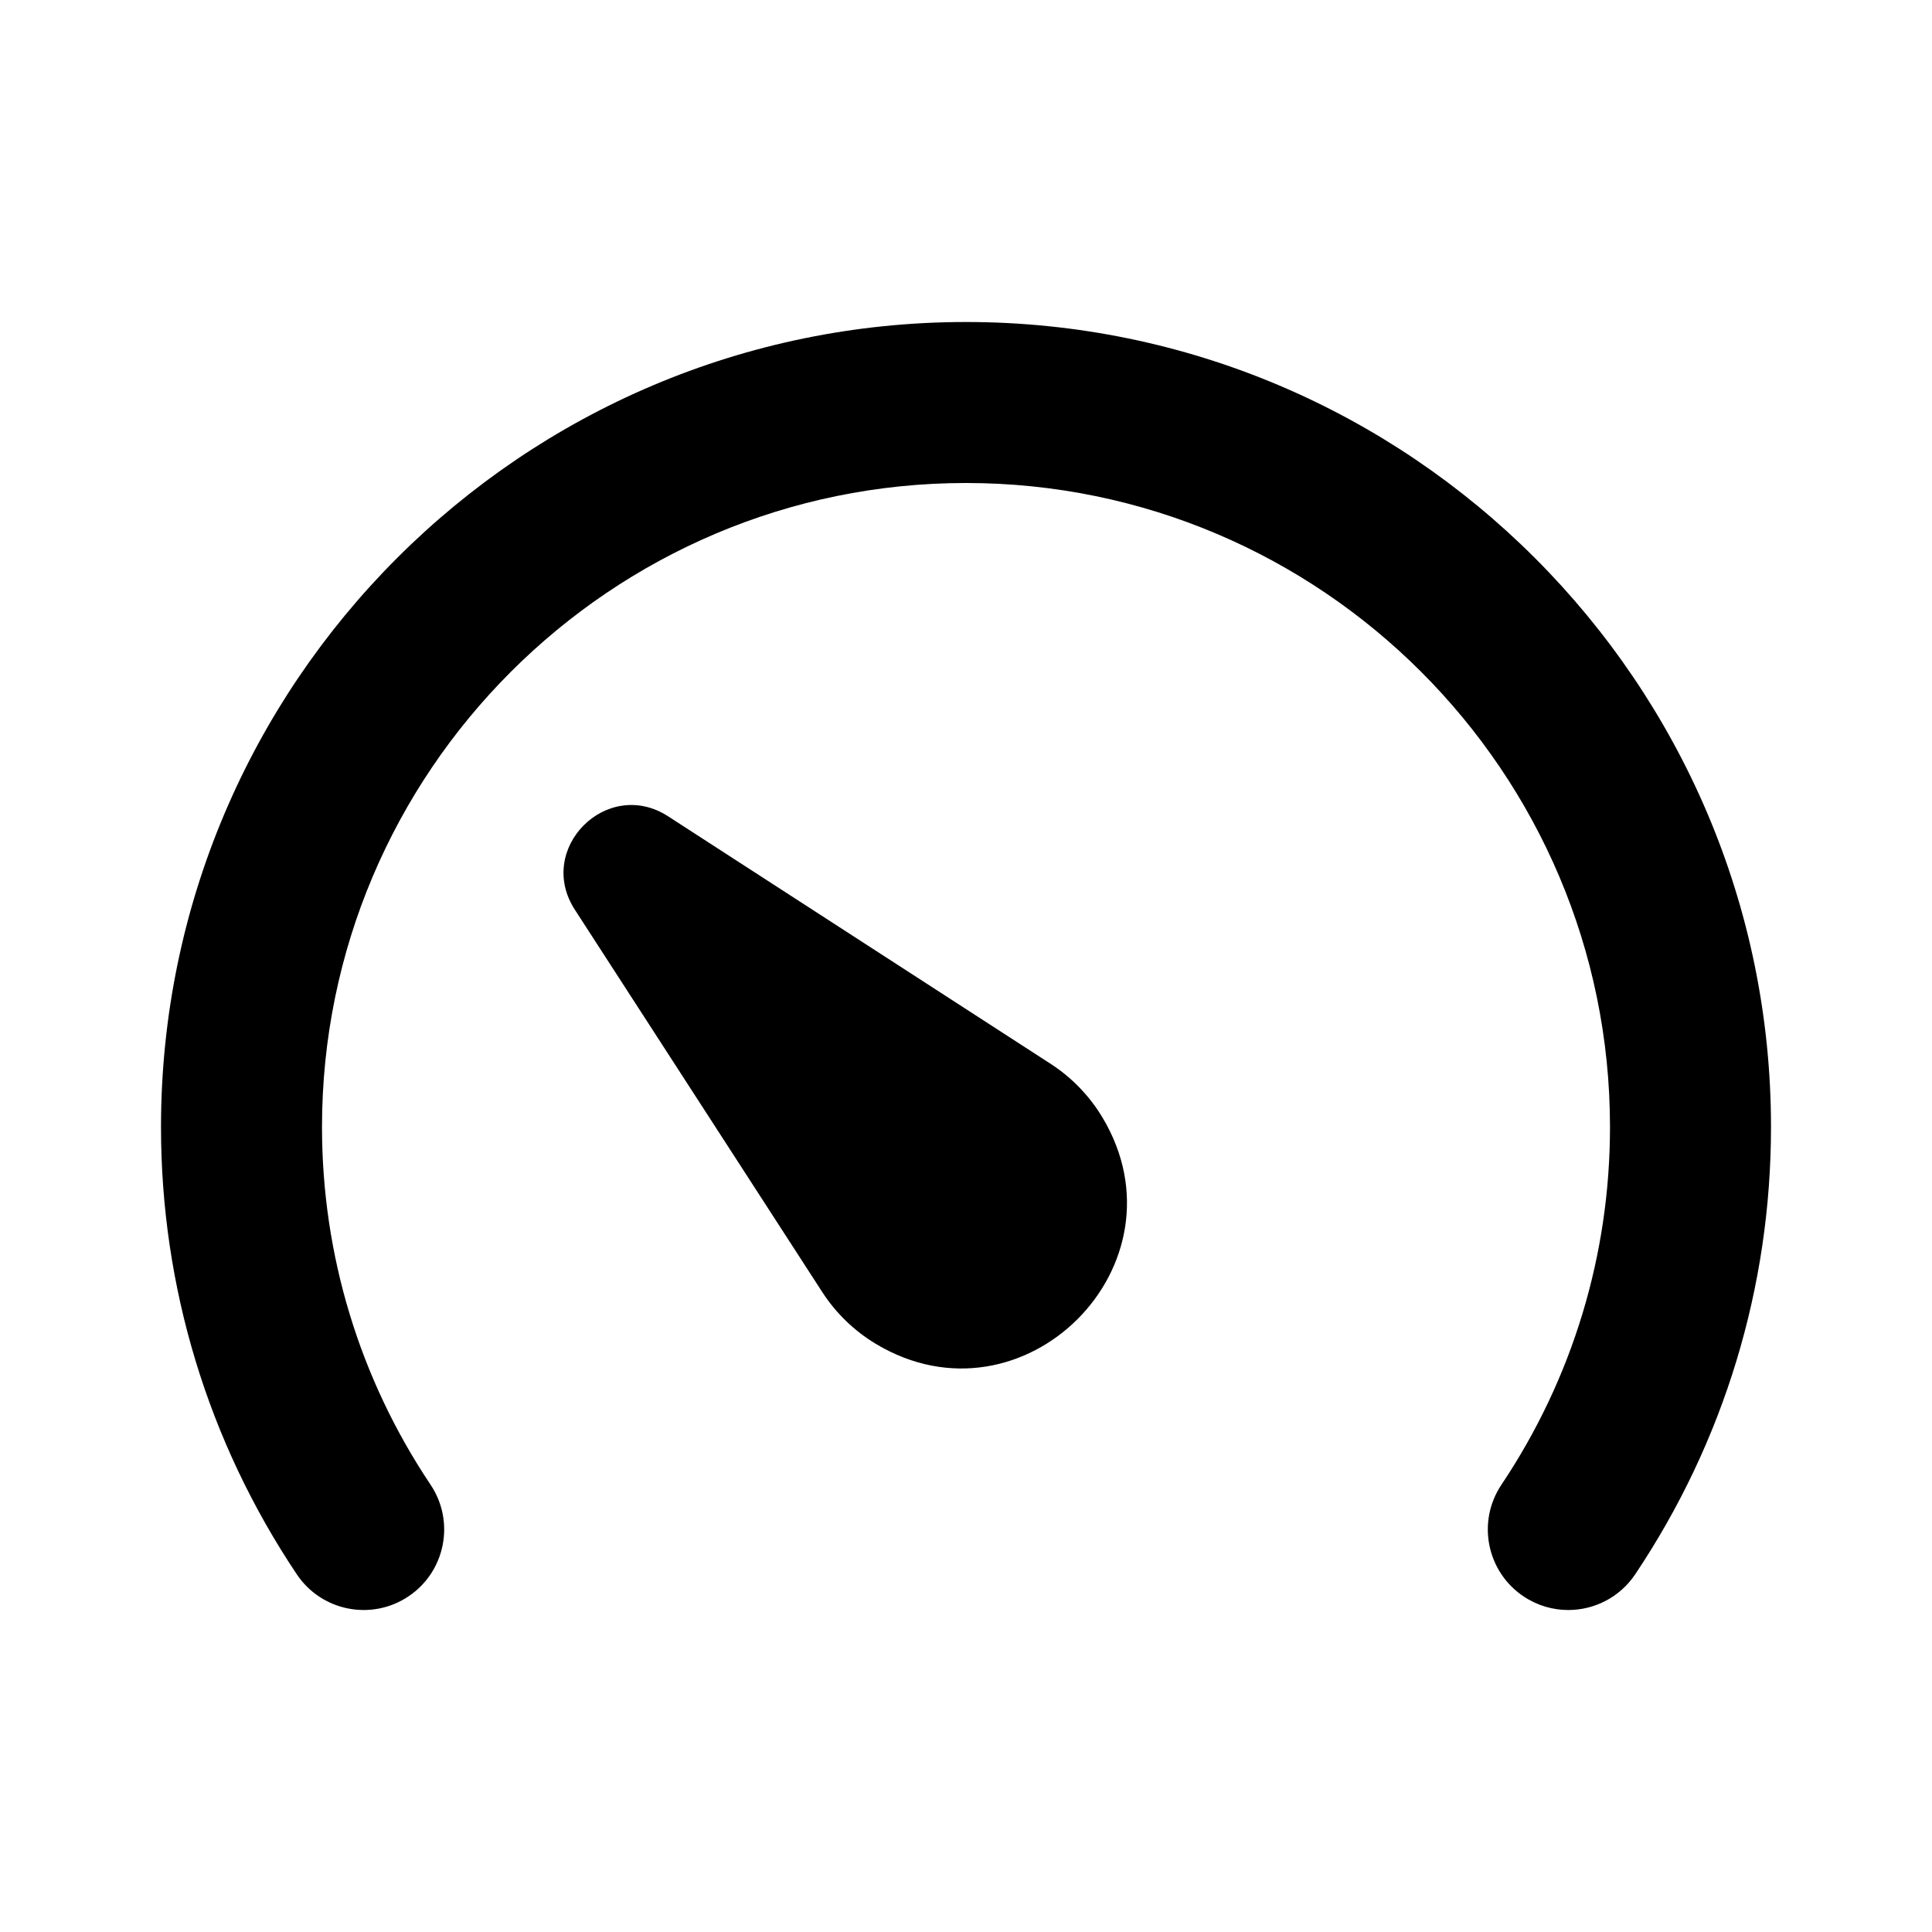
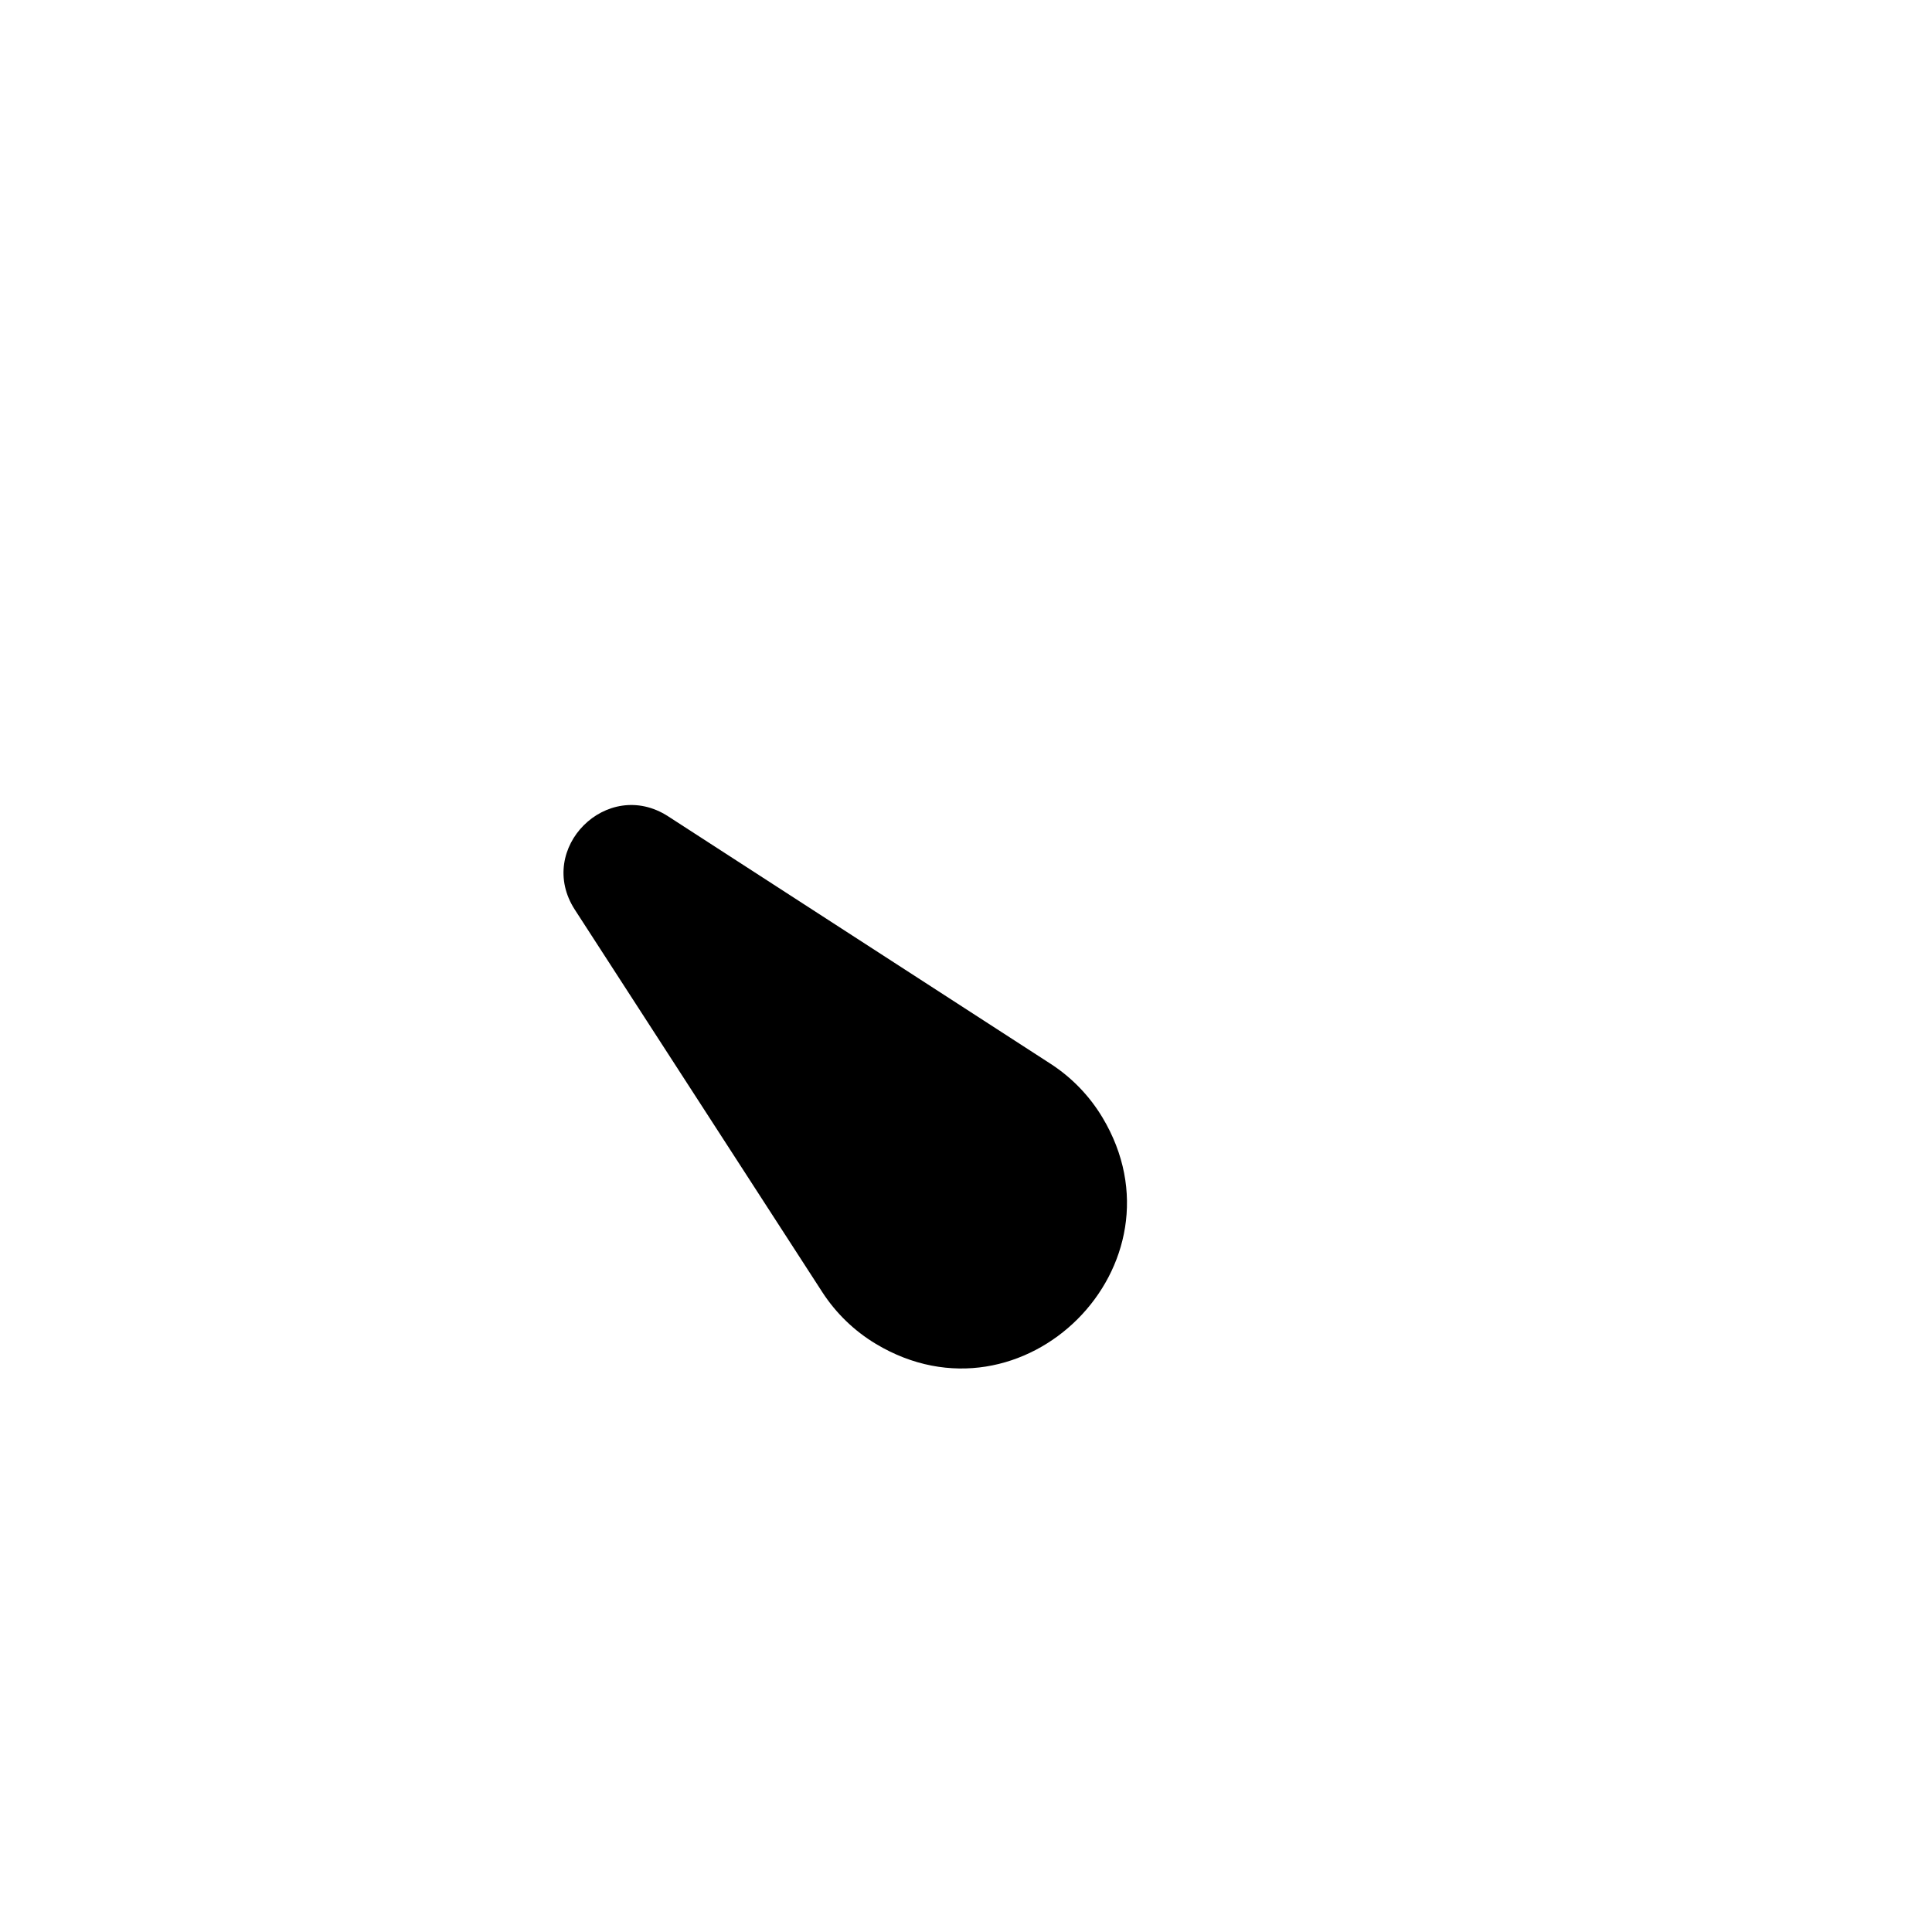
<svg xmlns="http://www.w3.org/2000/svg" version="1.1" id="Layer_1" x="0px" y="0px" width="1440px" height="1440px" viewBox="0 0 144 144" style="enable-background:new 0 0 144 144;" xml:space="preserve">
  <style type="text/css">
	.st0{fill:#FFFFFF;}
	.st1{fill:#FCEE21;}
	.st2{stroke:#000000;stroke-width:12;stroke-miterlimit:10;}
	.st3{fill:none;stroke:#FFFFFF;stroke-width:12;stroke-linecap:round;stroke-miterlimit:10;}
	.st4{fill:none;stroke:#000000;stroke-width:12;stroke-linecap:round;stroke-miterlimit:10;}
	.st5{fill:none;stroke:#000000;stroke-width:12;stroke-miterlimit:10;}
	.st6{fill:none;stroke:#000000;stroke-width:12;stroke-linecap:round;stroke-linejoin:round;stroke-miterlimit:10;}
	.st7{fill:none;stroke:#FFFFFF;stroke-width:12;stroke-linecap:round;stroke-linejoin:round;stroke-miterlimit:10;}
	.st8{stroke:#000000;stroke-width:12;stroke-linecap:round;stroke-linejoin:round;stroke-miterlimit:10;}
</style>
-   <rect y="0" class="st0" width="144" height="144" />
  <g>
-     <path d="M72,24c-33.084,0-60,26.916-60,60   c0,11.921,3.5,23.449,10.12,33.338c1.843,2.754,5.571,3.492,8.324,1.647   c2.753-1.843,3.491-5.569,1.648-8.323C26.798,102.756,24,93.536,24,84   c0-26.467,21.533-48,48-48s48,21.533,48,48c0,9.535-2.798,18.755-8.092,26.662   c-1.843,2.754-1.105,6.48,1.648,8.323c1.025,0.687,2.185,1.016,3.333,1.016   c1.935,0,3.834-0.935,4.991-2.663C128.501,107.449,132,95.921,132,84   C132,50.916,105.084,24,72,24z" />
    <path d="M82.168,83.287c-0.967-1.611-2.289-2.979-3.867-4L49.8,60.845   c-4.552-2.946-9.901,2.404-6.956,6.956l18.442,28.501   c1.021,1.577,2.389,2.9,4,3.866v0   c10.984,6.59,23.472-5.898,16.882-16.882H82.168z" />
  </g>
</svg>